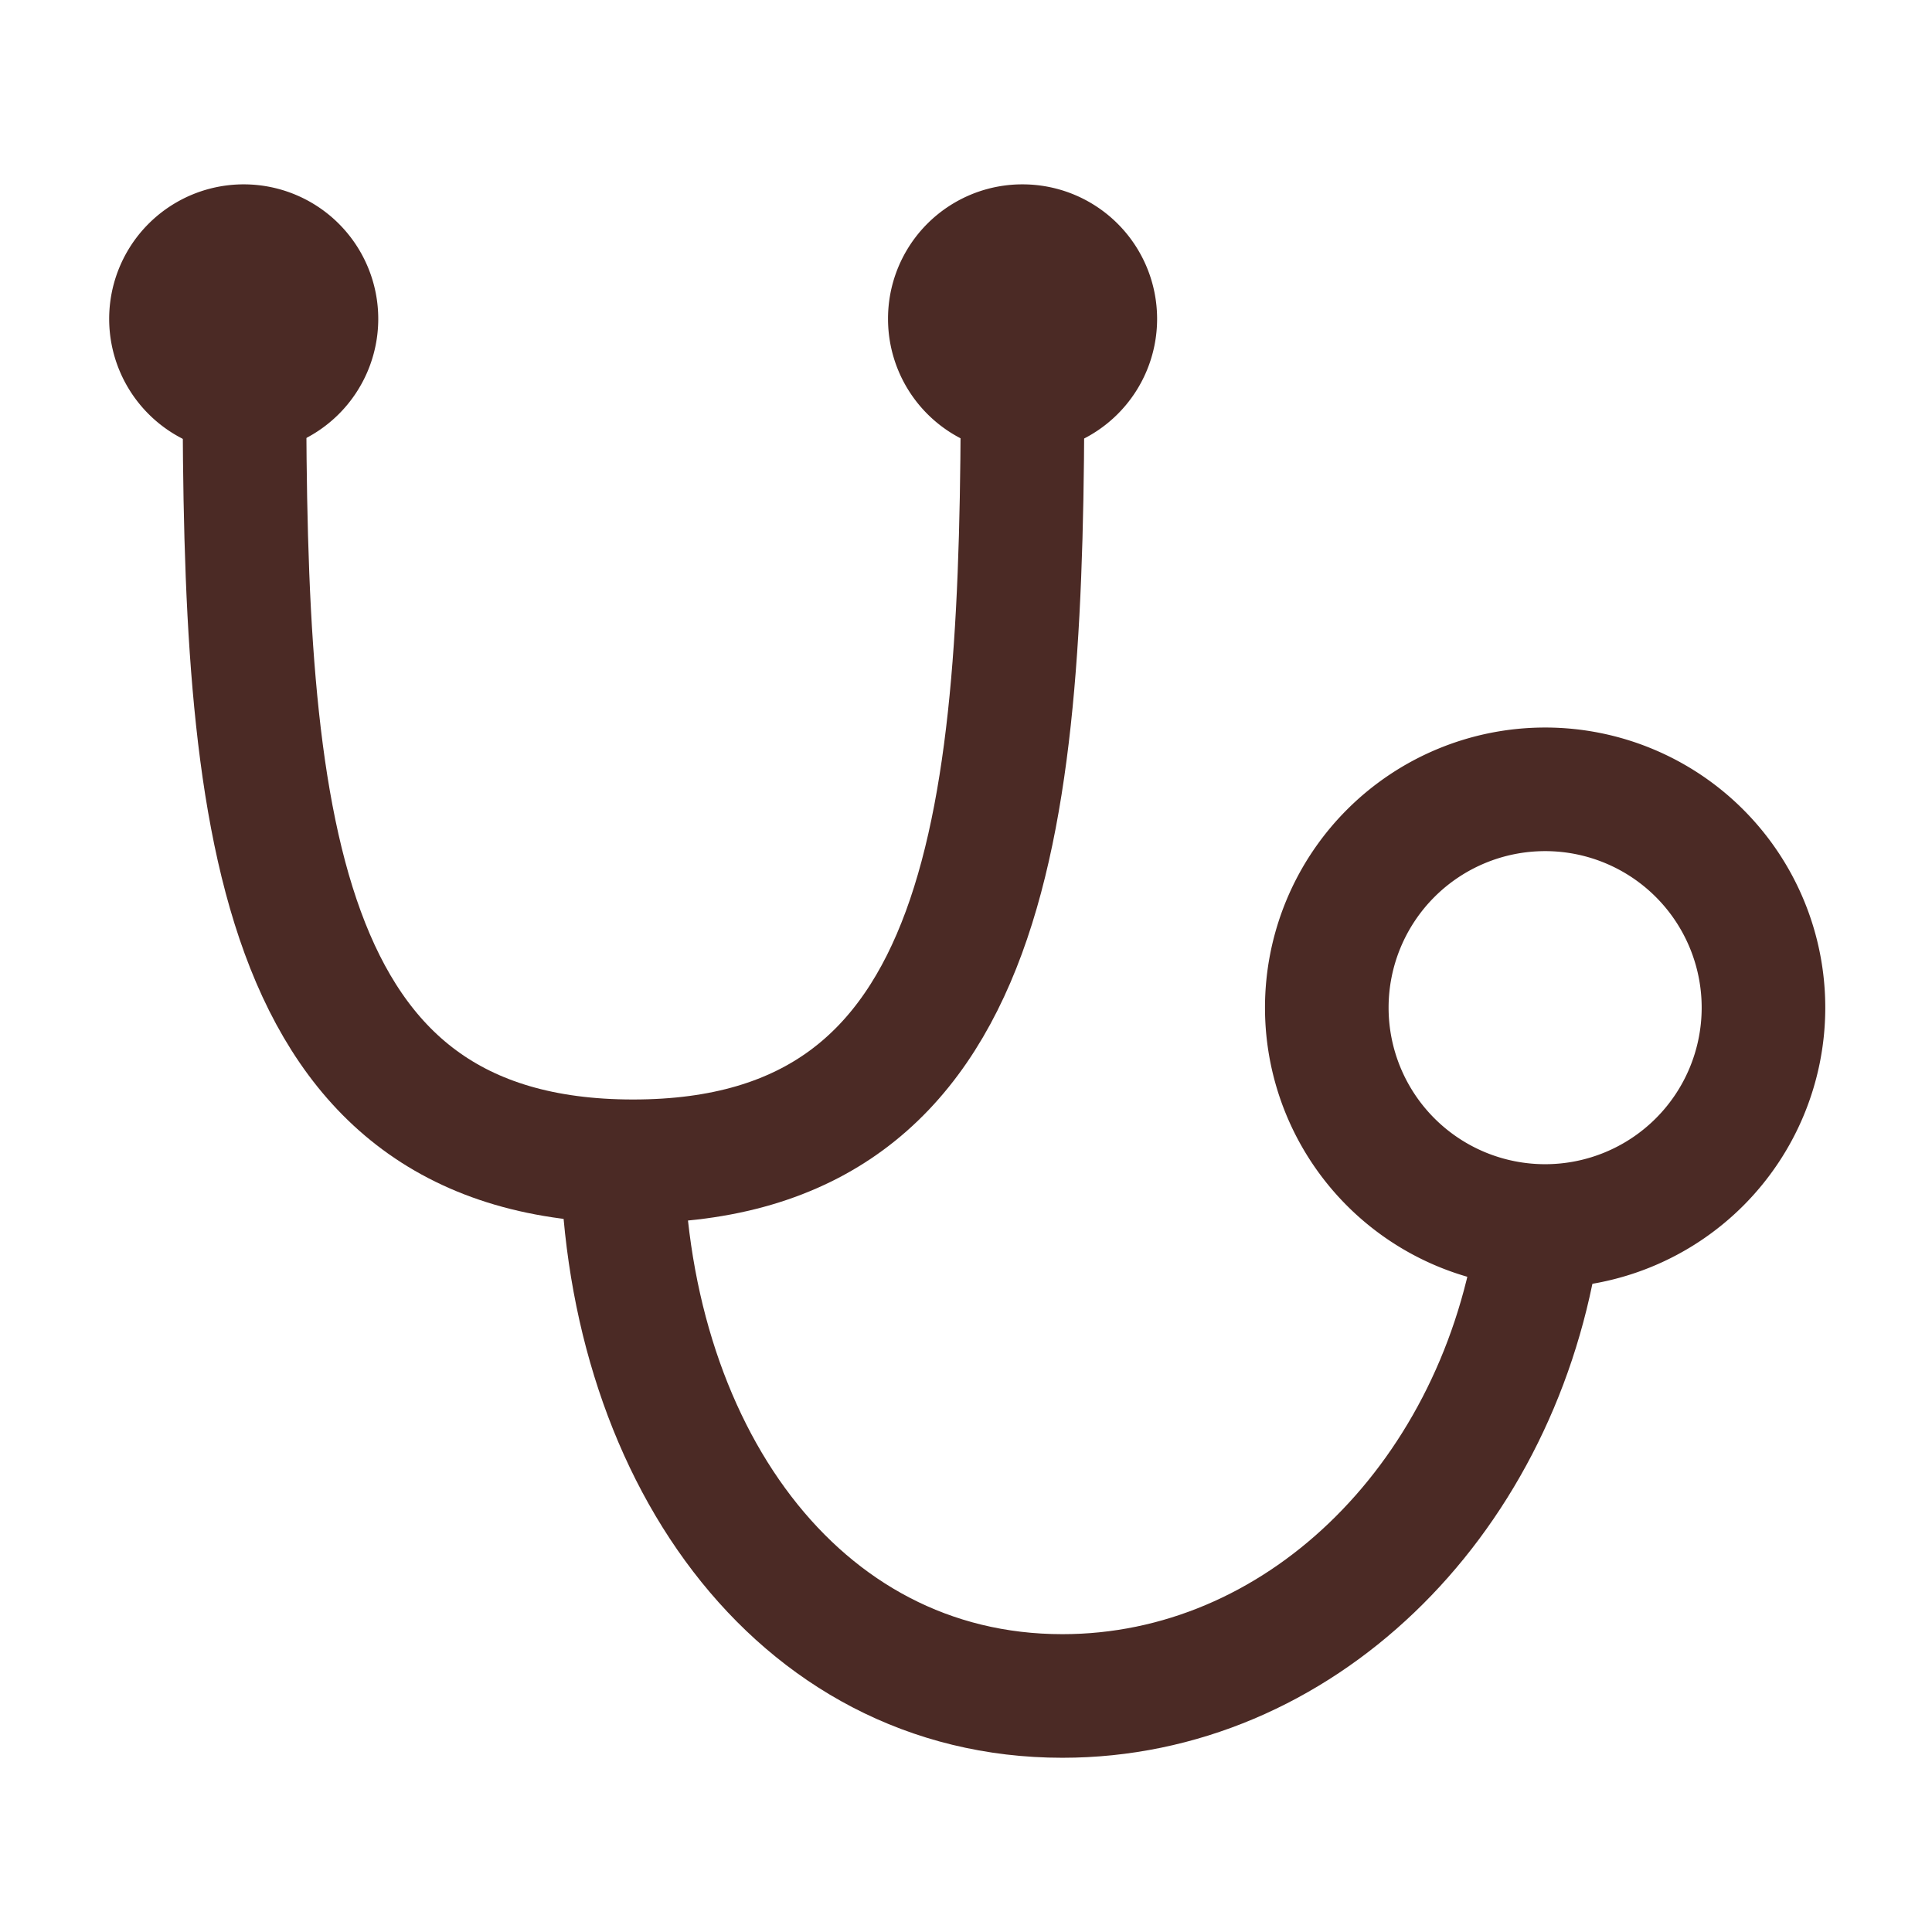
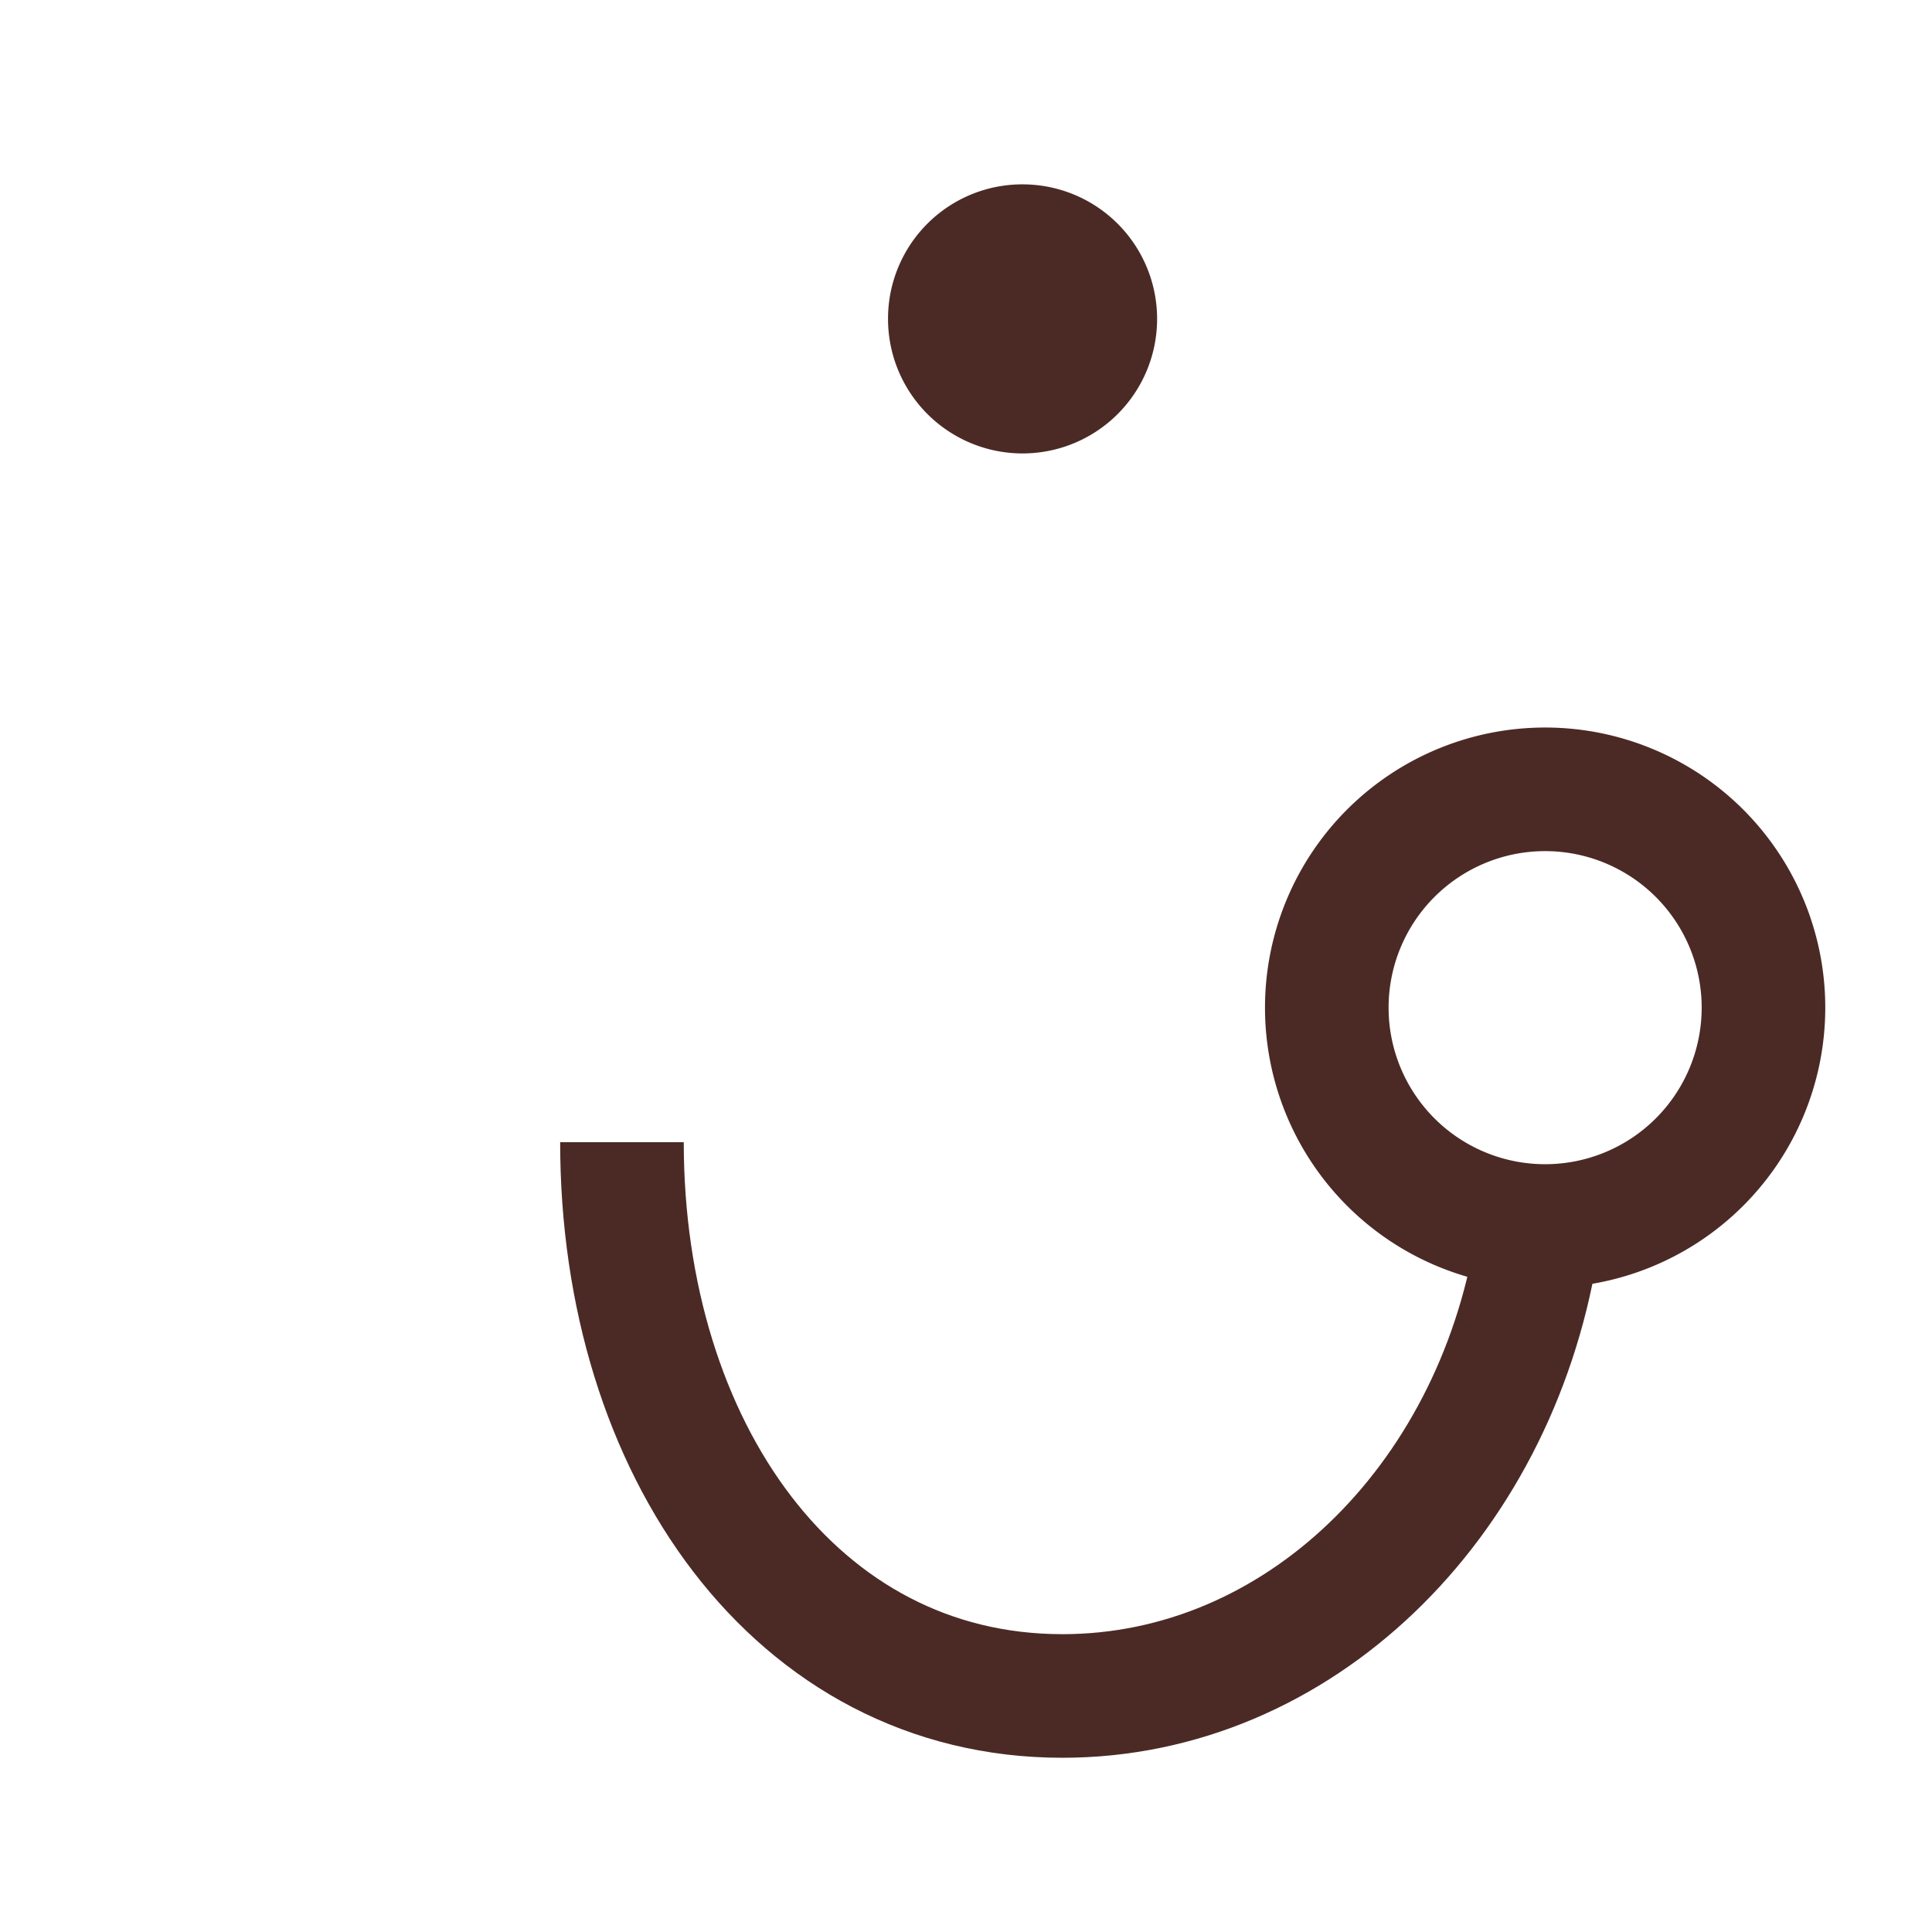
<svg xmlns="http://www.w3.org/2000/svg" width="83" height="83" viewBox="0 0 83 83">
  <title>Vektis_Icoon_A66_RGB_1-01</title>
  <g>
    <g>
      <g>
-         <path d="M10.5,7.92A5.78,5.78,0,1,1,4.69,13.7,5.78,5.78,0,0,1,10.5,7.92h0" fill="#4b2a25" fill-rule="evenodd" />
        <path d="M43.93,7.92a5.78,5.78,0,1,1-5.78,5.78h0a5.77,5.77,0,0,1,5.76-5.78h0" fill="#4b2a25" fill-rule="evenodd" />
-         <path d="M43.93,16.29c0,18.59-1.15,33.6-16.73,33.6s-16.7-15-16.7-33.6" fill="none" stroke="#4b2a25" stroke-width="5.31" />
        <path d="M66,53.6c-1.83,11-10.25,19.26-20.36,19.26-11.45,0-18.92-10.63-18.92-23.79" fill="none" stroke="#4b2a25" stroke-width="5.31" />
        <path d="M66.41,33.91A9.38,9.38,0,1,1,57,43.29a9.38,9.38,0,0,1,9.38-9.38Z" fill="none" stroke="#4b2a25" stroke-width="5.31" />
      </g>
    </g>
  </g>
</svg>